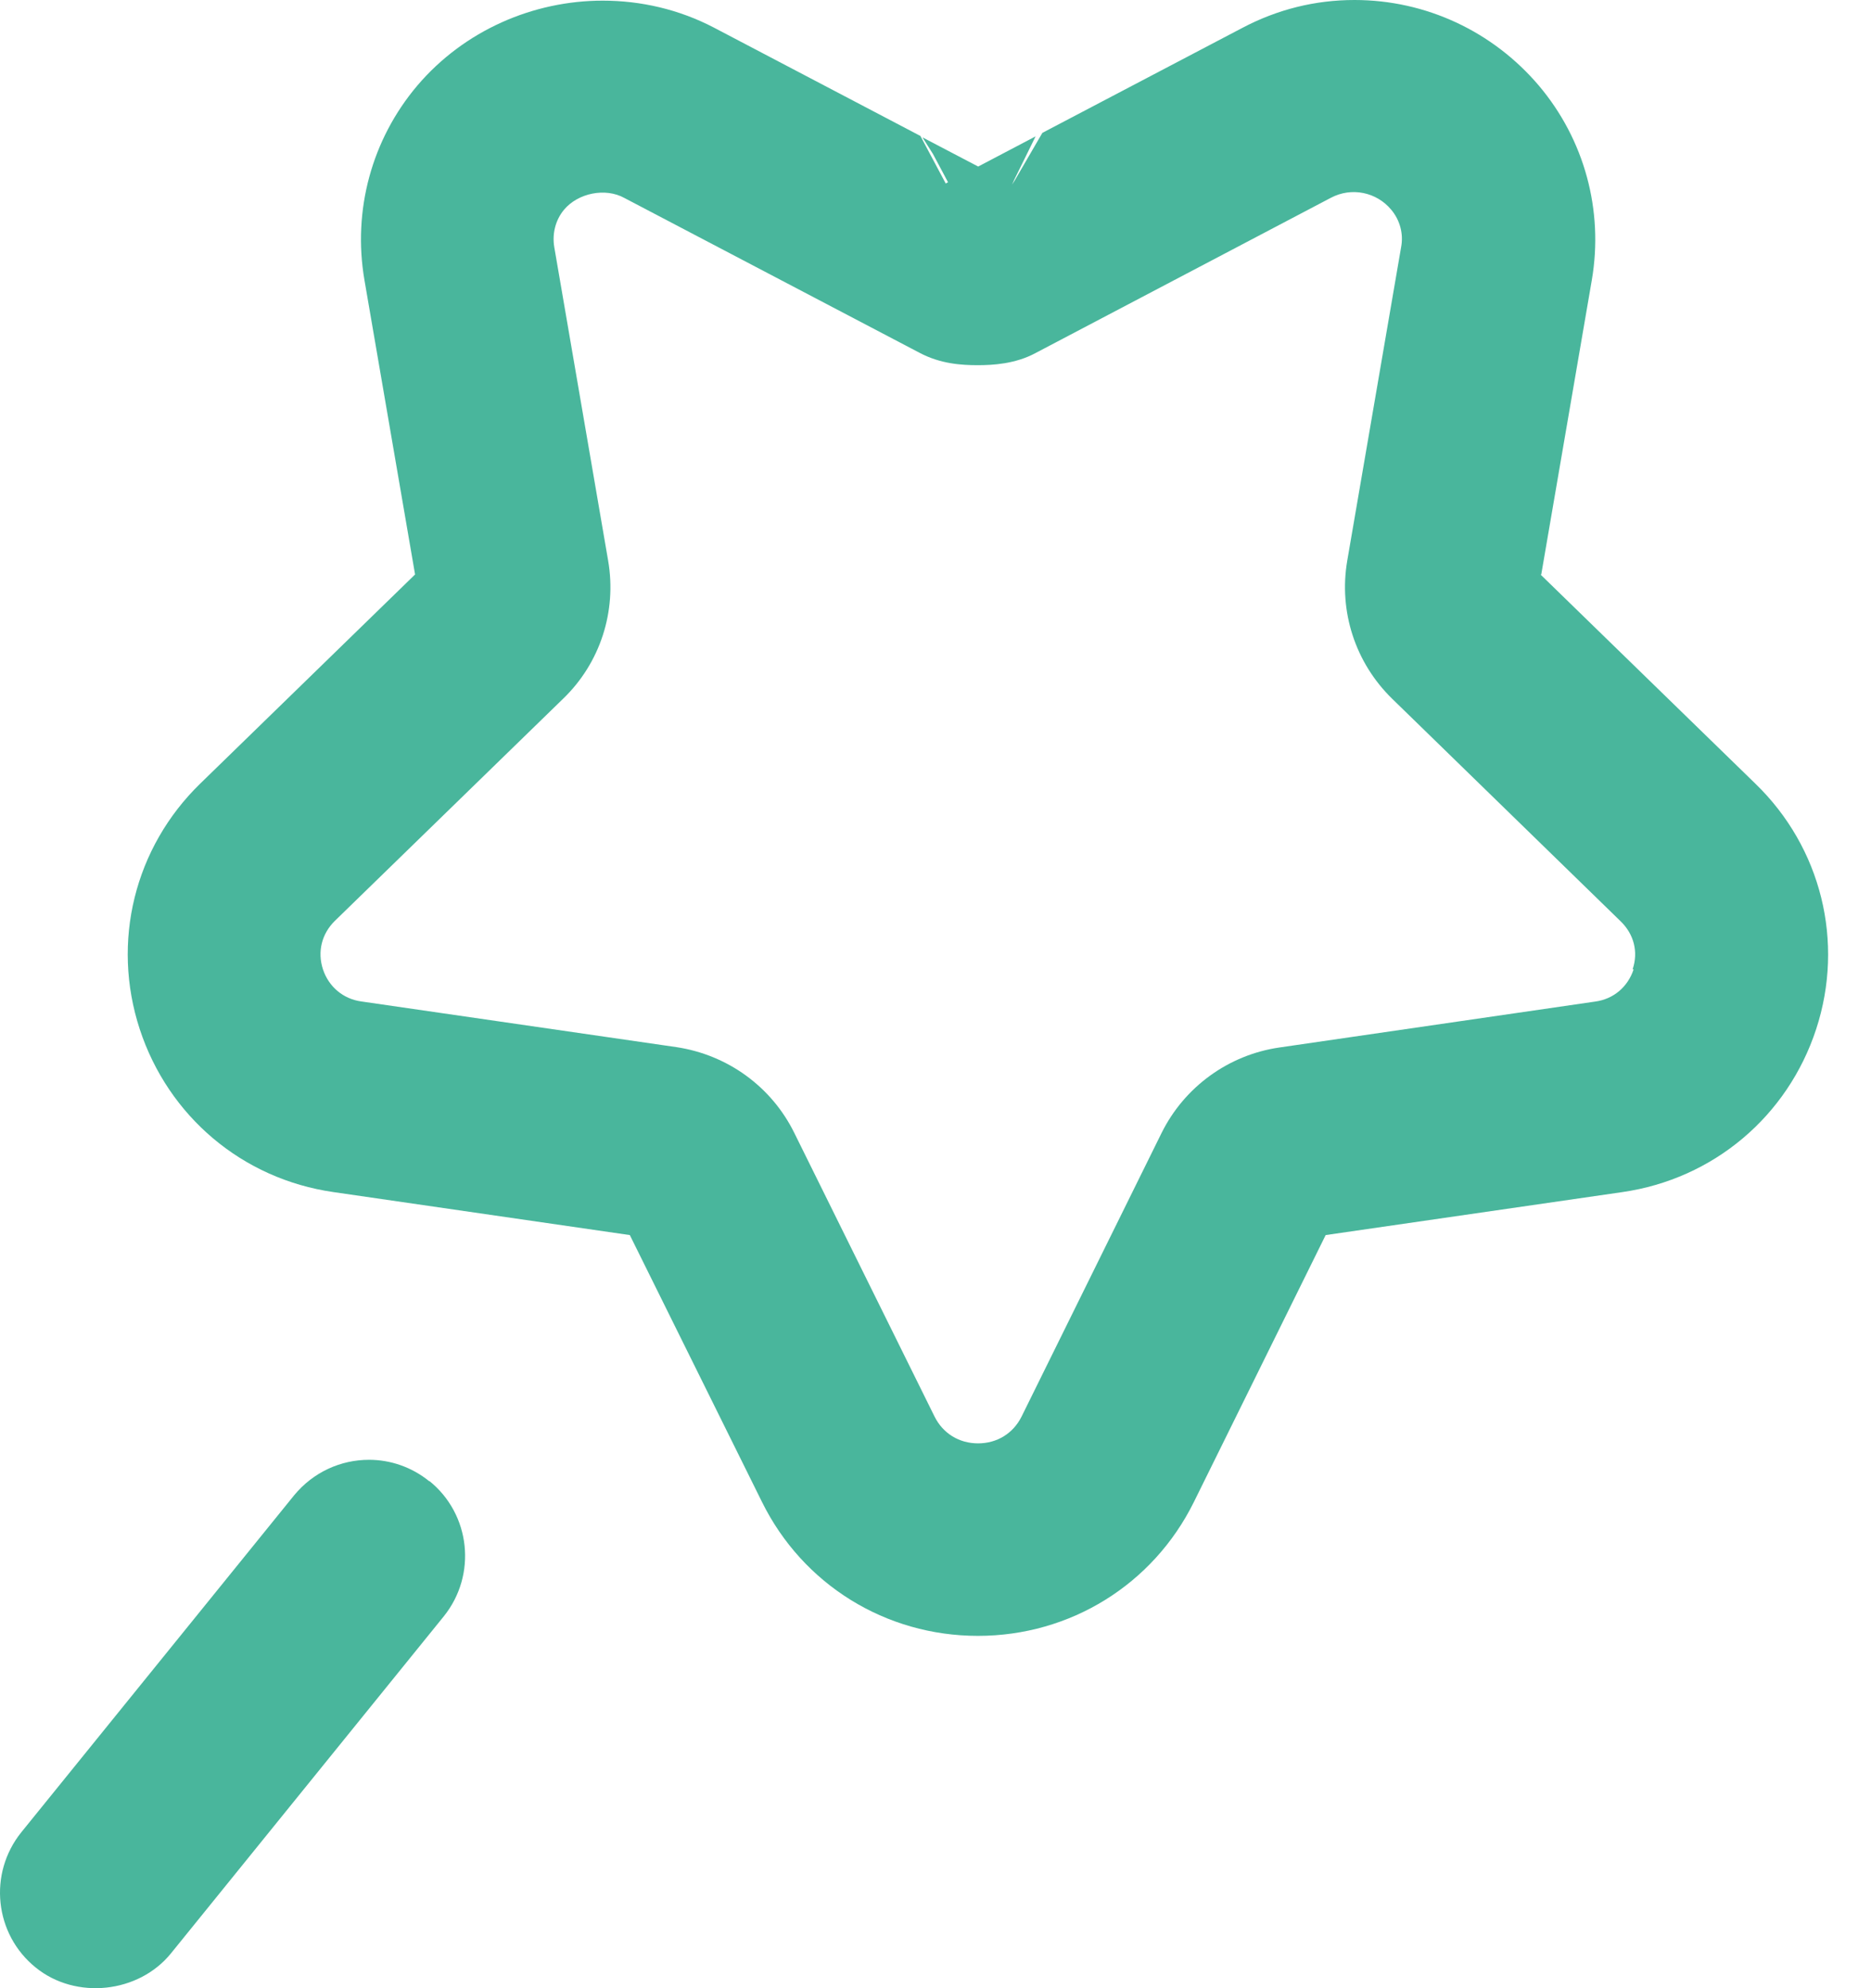
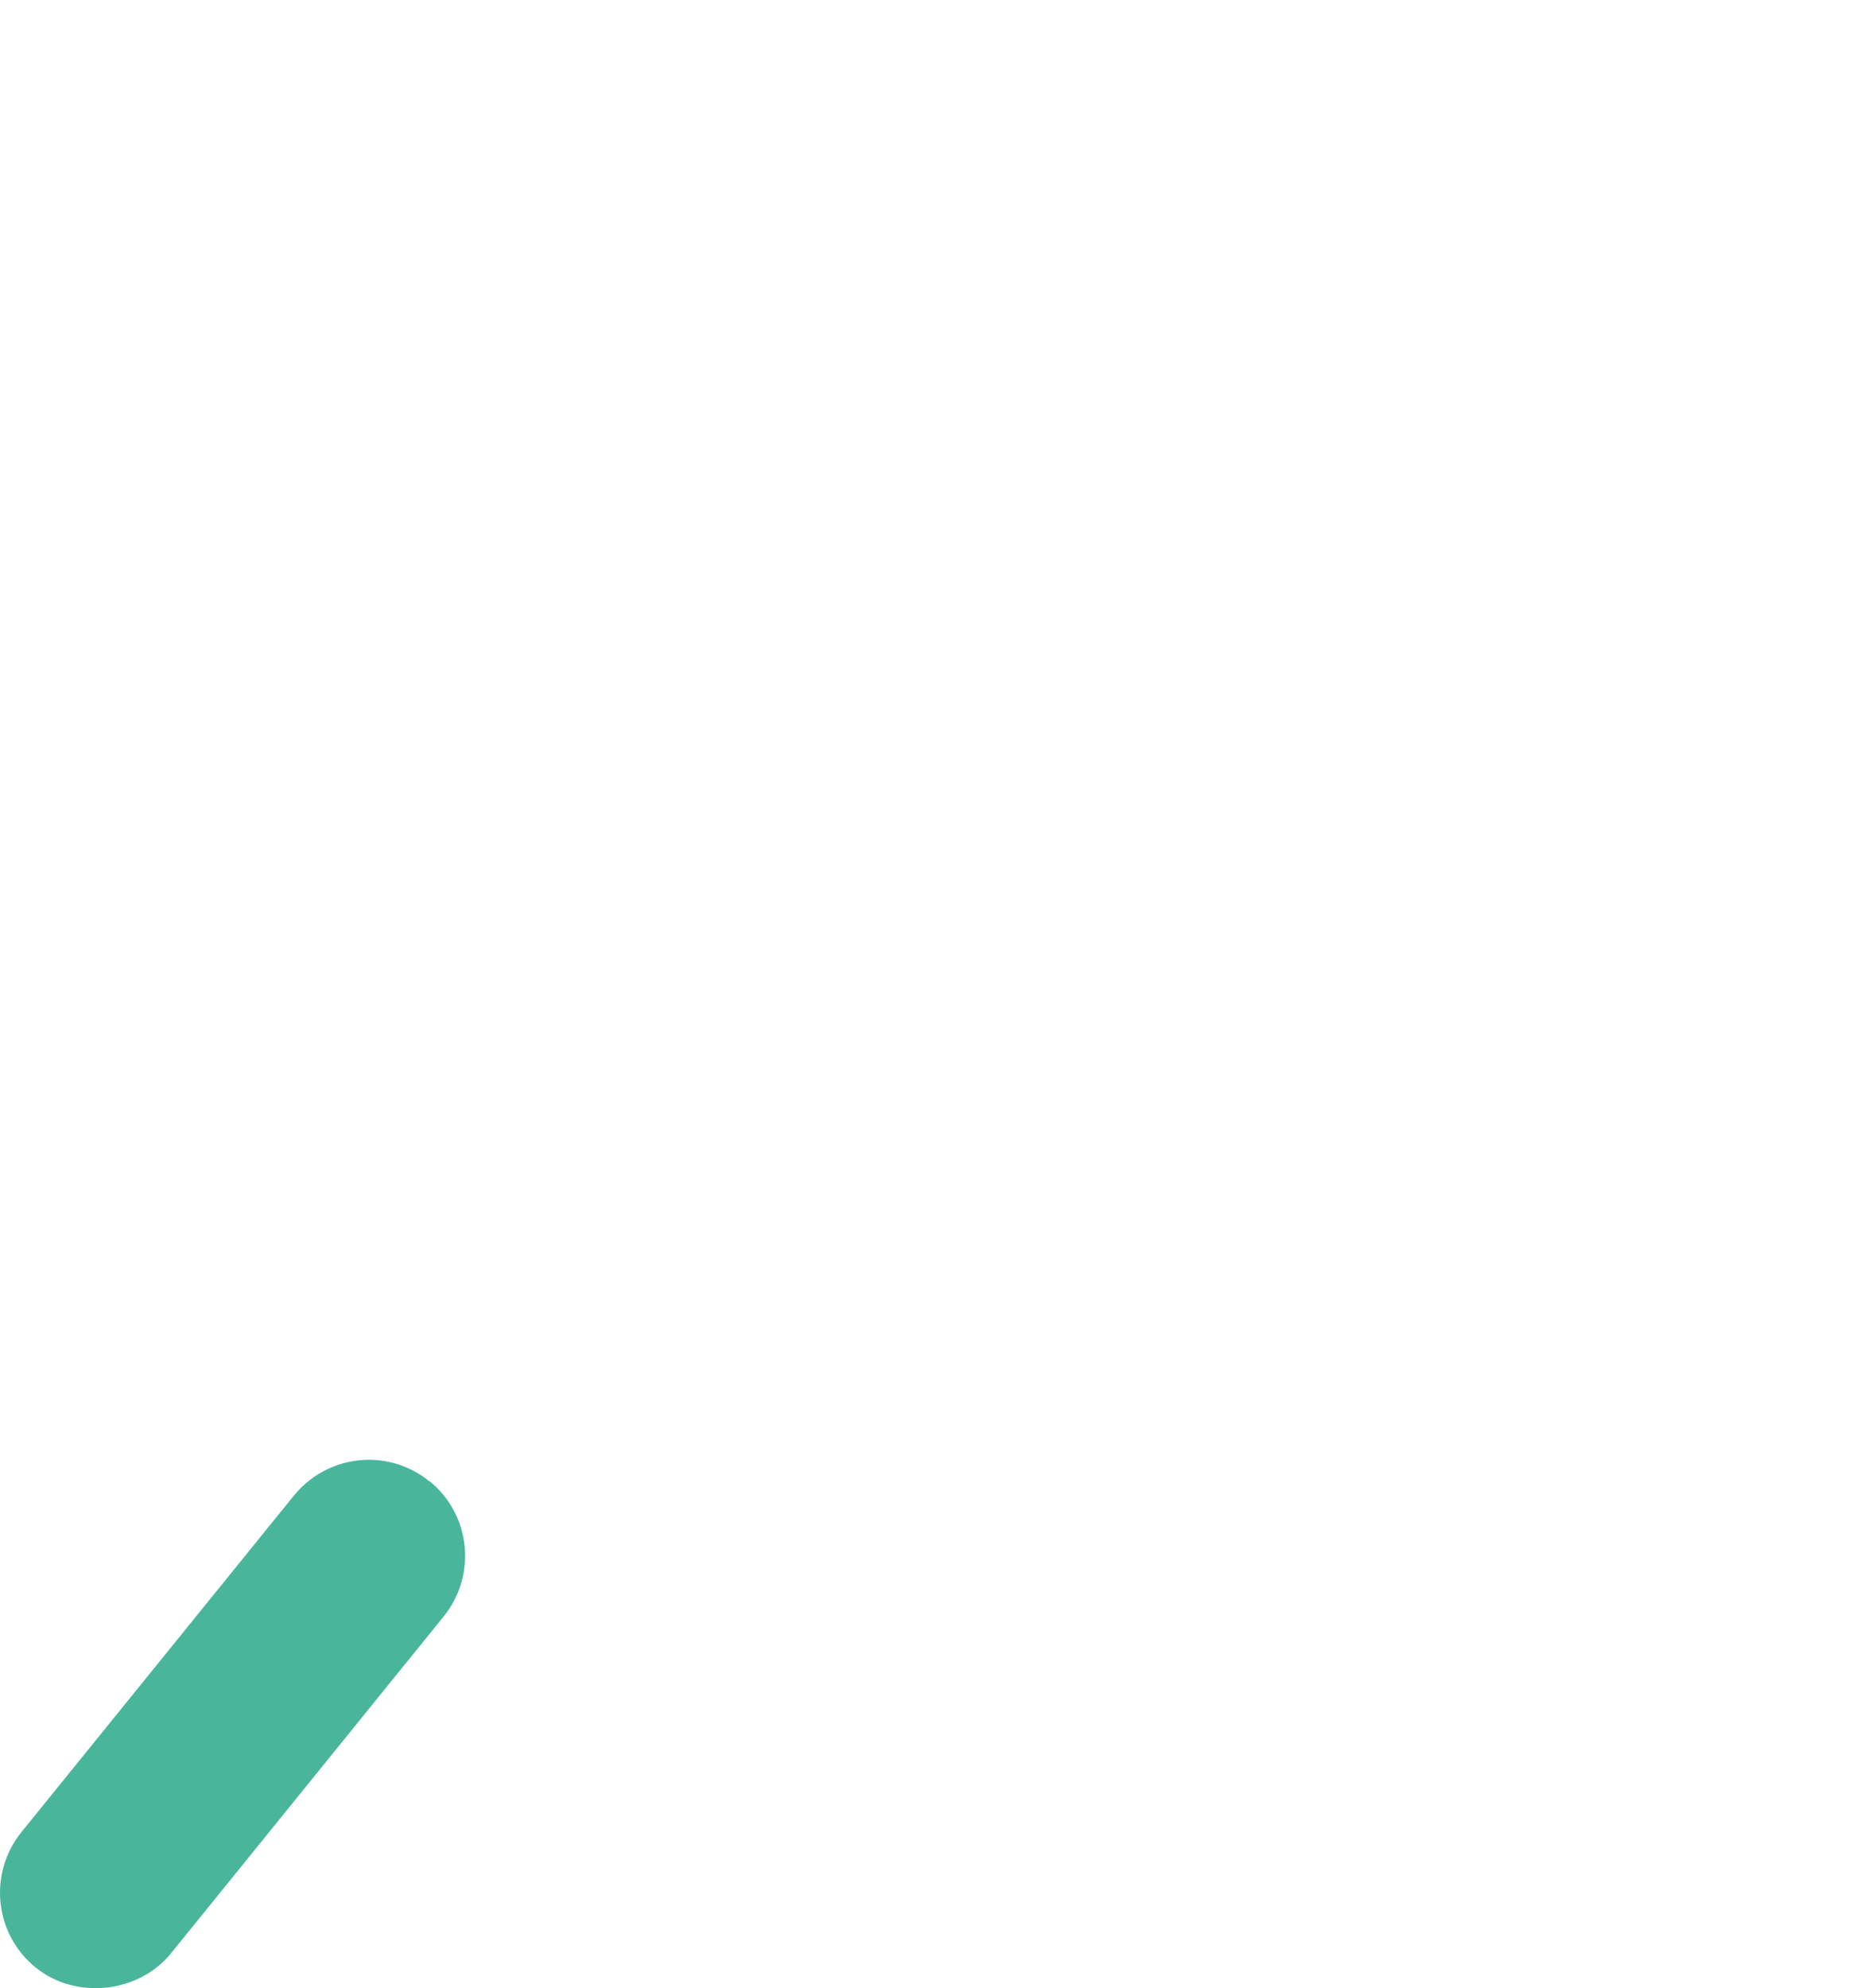
<svg xmlns="http://www.w3.org/2000/svg" width="32" height="34" viewBox="0 0 32 34" fill="none">
-   <path d="M26.36 9.826L27.225 4.79C27.429 3.598 27.099 2.388 26.321 1.466C25.53 0.534 24.384 0 23.166 0C22.497 0 21.85 0.159 21.246 0.478L17.828 2.272L17.311 3.161L17.35 3.084L17.307 3.155L17.712 2.332L16.73 2.848L15.777 2.349L15.957 2.634L16.214 3.116L16.175 3.138L15.742 2.325L12.208 0.471C11.61 0.159 10.957 0.011 10.309 0.011C9.118 0.011 7.939 0.521 7.137 1.464C6.357 2.385 6.029 3.598 6.233 4.788L7.099 9.824L3.428 13.397C2.298 14.494 1.902 16.108 2.39 17.6C2.879 19.091 4.146 20.163 5.704 20.386L10.772 21.121L13.033 25.686C13.73 27.096 15.146 27.975 16.726 27.975C18.305 27.975 19.722 27.096 20.419 25.686L22.673 21.121L27.748 20.386C29.306 20.161 30.573 19.091 31.062 17.6C31.55 16.108 31.15 14.494 30.024 13.403L26.349 9.826L26.36 9.826ZM27.939 16.58C27.84 16.876 27.598 17.086 27.281 17.128L21.883 17.913C21.01 18.039 20.258 18.588 19.868 19.372L17.47 24.229C17.326 24.514 17.052 24.683 16.728 24.683C16.404 24.683 16.13 24.514 15.986 24.229L13.584 19.372C13.194 18.582 12.444 18.039 11.569 17.907L6.181 17.126C5.869 17.084 5.622 16.873 5.524 16.578C5.425 16.276 5.502 15.969 5.727 15.748L9.634 11.946C10.264 11.338 10.551 10.455 10.401 9.587L9.48 4.227C9.441 3.995 9.501 3.759 9.649 3.584C9.885 3.303 10.352 3.204 10.68 3.386L15.723 6.031C16.085 6.224 16.447 6.245 16.722 6.245C16.979 6.245 17.365 6.224 17.71 6.038L22.763 3.382C23.115 3.196 23.543 3.284 23.794 3.586C23.942 3.762 24.008 3.997 23.963 4.229L23.042 9.589C22.894 10.455 23.179 11.333 23.809 11.948L27.72 15.757C27.945 15.976 28.023 16.278 27.924 16.573L27.939 16.58Z" fill="#49B69C" />
  <path d="M7.343 25.332C7.041 25.086 6.674 24.964 6.312 24.964C5.83 24.964 5.359 25.172 5.029 25.573L0.365 31.333C-0.205 32.041 -0.096 33.078 0.612 33.648C1.297 34.203 2.373 34.087 2.926 33.402L7.59 27.641C8.16 26.933 8.05 25.896 7.343 25.326L7.343 25.332Z" fill="#49B69C" />
</svg>